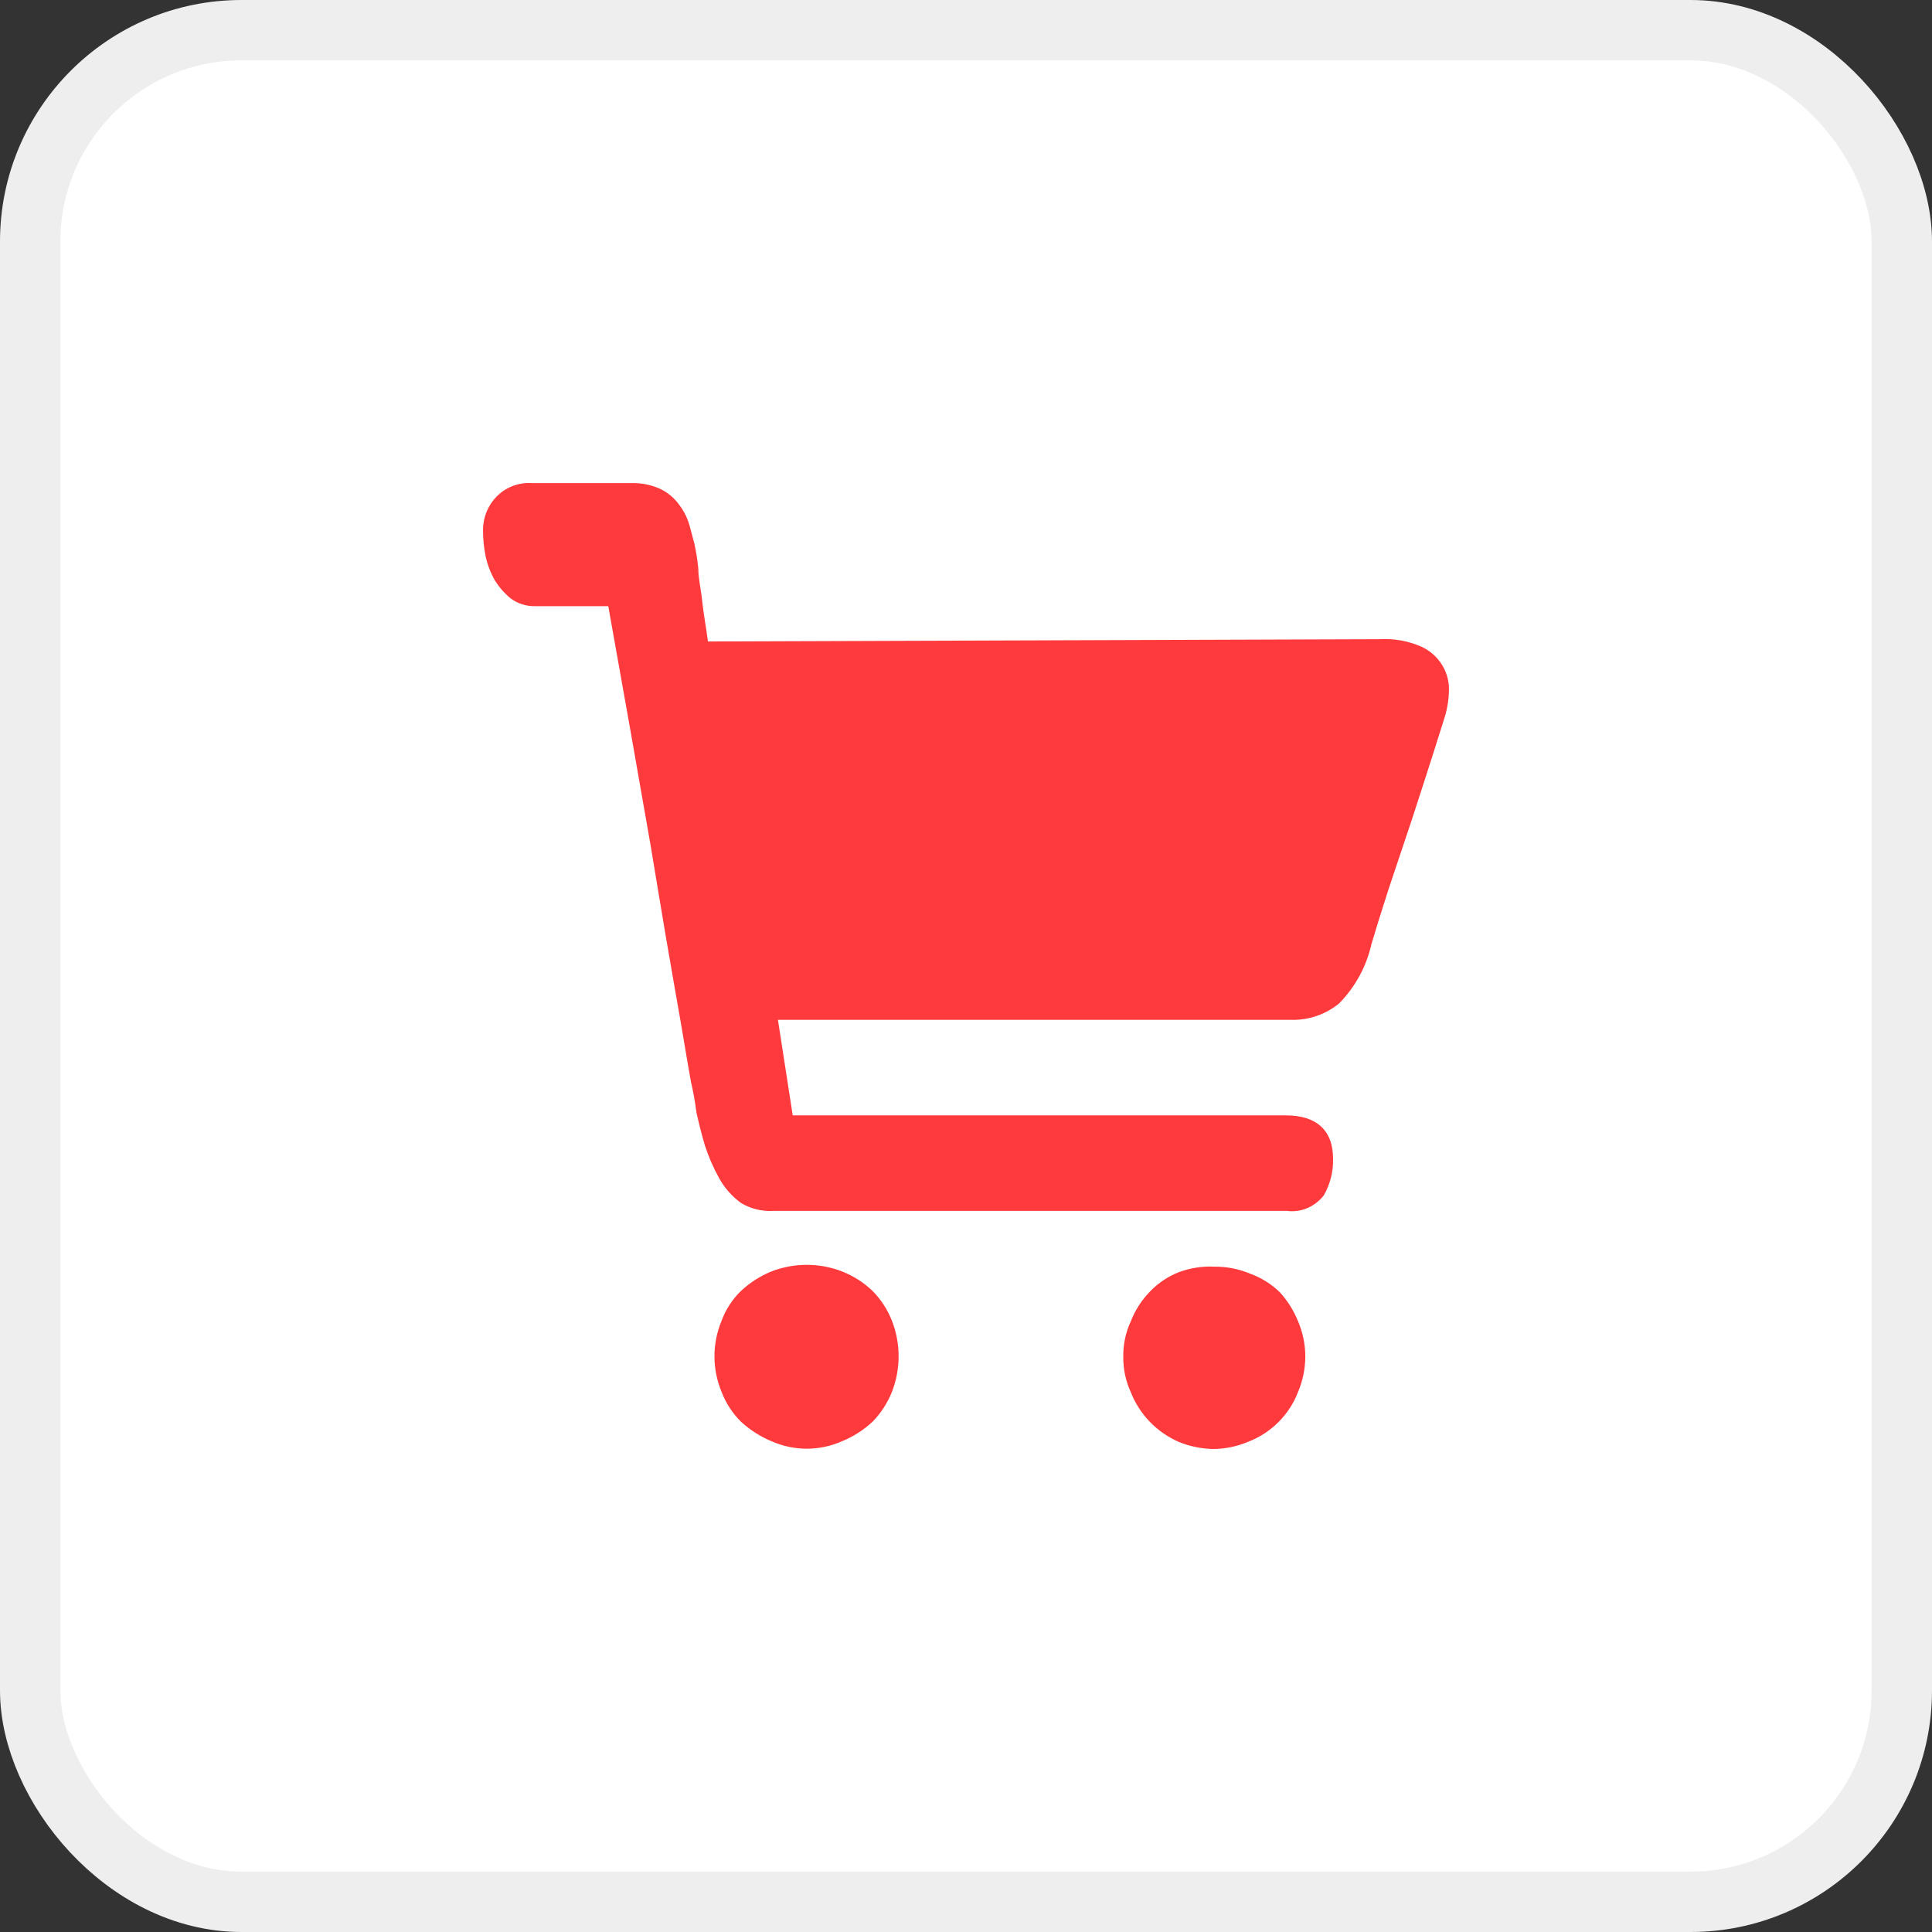
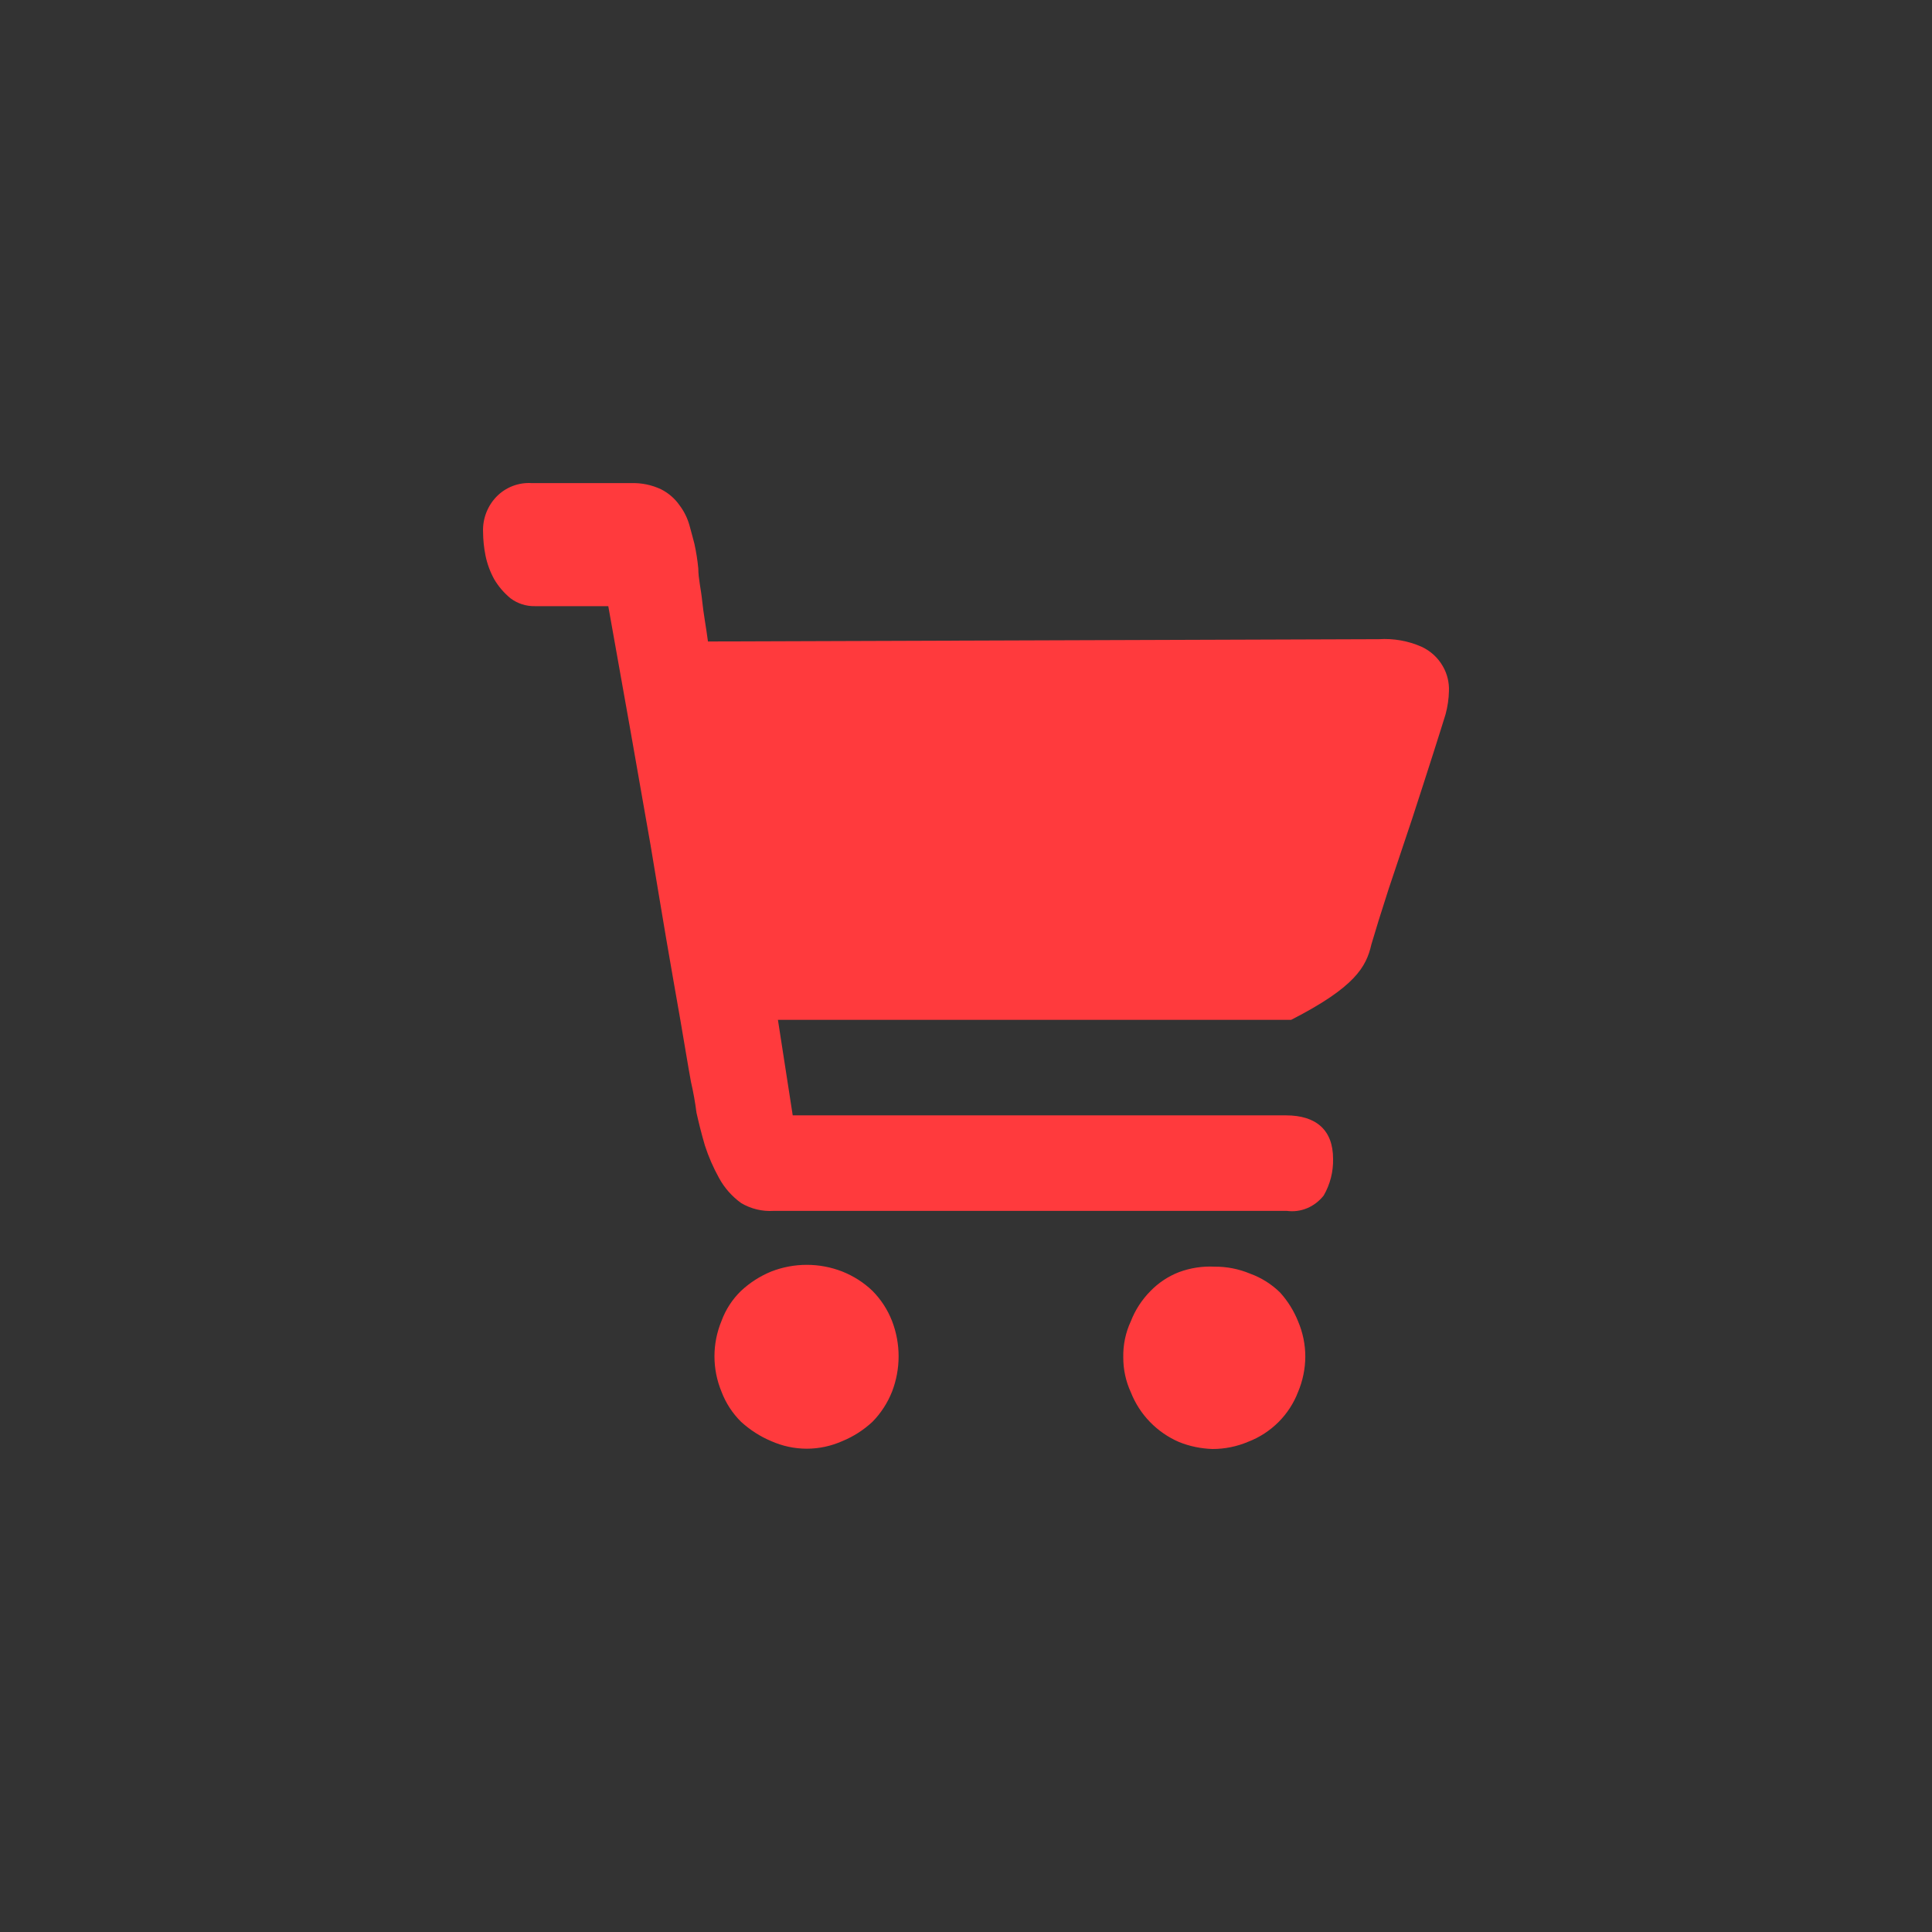
<svg xmlns="http://www.w3.org/2000/svg" width="32" height="32" viewBox="0 0 32 32" fill="none">
  <rect x="0" y="0" width="32" height="32" fill="#333333" stroke="none" />
-   <rect x="0.5" y="0.5" width="31" height="31" rx="3.5" fill="white" stroke="#EEEEEE" />
-   <path d="M14.45 21.38C14.306 21.242 14.136 21.134 13.95 21.06C13.572 20.913 13.153 20.913 12.775 21.06C12.591 21.135 12.421 21.244 12.275 21.38C12.13 21.52 12.019 21.691 11.95 21.88C11.795 22.255 11.795 22.675 11.95 23.05C12.021 23.238 12.132 23.409 12.275 23.55C12.422 23.684 12.591 23.793 12.775 23.87C12.96 23.952 13.16 23.995 13.363 23.995C13.565 23.995 13.765 23.952 13.95 23.87C14.135 23.794 14.304 23.686 14.45 23.55C14.591 23.407 14.701 23.236 14.775 23.05C14.92 22.673 14.92 22.256 14.775 21.88C14.702 21.693 14.592 21.523 14.45 21.38ZM21.204 21.41C21.062 21.27 20.892 21.163 20.704 21.095C20.517 21.017 20.317 20.978 20.114 20.98C19.915 20.97 19.716 21.001 19.529 21.07C19.35 21.139 19.188 21.247 19.054 21.385C18.913 21.528 18.802 21.698 18.73 21.885C18.643 22.071 18.601 22.275 18.605 22.48C18.604 22.68 18.646 22.878 18.73 23.06C18.802 23.243 18.91 23.411 19.047 23.552C19.185 23.694 19.349 23.807 19.53 23.885C19.706 23.956 19.894 23.994 20.084 24C20.287 24 20.488 23.959 20.674 23.88C20.862 23.808 21.032 23.697 21.175 23.555C21.317 23.413 21.428 23.243 21.5 23.055C21.578 22.87 21.619 22.671 21.62 22.47C21.62 22.269 21.579 22.07 21.5 21.885C21.43 21.711 21.33 21.55 21.204 21.41ZM23.899 11.037C23.818 10.894 23.694 10.781 23.545 10.712C23.323 10.614 23.081 10.572 22.84 10.587L11.726 10.625C11.696 10.392 11.651 10.159 11.631 9.958C11.611 9.758 11.566 9.584 11.566 9.416C11.553 9.278 11.531 9.14 11.501 9.004C11.481 8.923 11.451 8.82 11.421 8.706C11.388 8.585 11.332 8.471 11.256 8.37C11.178 8.258 11.073 8.167 10.951 8.105C10.795 8.031 10.624 7.996 10.451 8.002H8.811C8.702 7.994 8.593 8.011 8.491 8.05C8.389 8.089 8.296 8.151 8.221 8.229C8.147 8.306 8.09 8.397 8.052 8.497C8.014 8.597 7.997 8.703 8.001 8.809C8.002 8.94 8.015 9.071 8.041 9.2C8.069 9.338 8.118 9.471 8.186 9.595C8.257 9.715 8.348 9.821 8.456 9.91C8.572 9.997 8.715 10.043 8.86 10.04H10.075C10.335 11.492 10.57 12.815 10.775 13.996C10.86 14.506 10.95 15.053 11.035 15.552C11.12 16.051 11.2 16.5 11.271 16.907C11.341 17.314 11.396 17.655 11.445 17.921C11.484 18.088 11.514 18.258 11.536 18.43C11.57 18.582 11.616 18.771 11.675 18.972C11.736 19.16 11.815 19.341 11.911 19.514C12 19.677 12.125 19.817 12.275 19.926C12.438 20.023 12.626 20.068 12.815 20.056H21.315C21.545 20.087 21.774 19.992 21.925 19.801C22.031 19.617 22.085 19.407 22.08 19.194C22.08 18.717 21.8 18.474 21.3 18.474H13.13L12.885 16.892H21.385C21.674 16.9 21.956 16.803 22.18 16.62C22.445 16.35 22.63 16.013 22.714 15.644C22.779 15.422 22.874 15.113 22.999 14.728L23.389 13.563C23.519 13.167 23.634 12.804 23.739 12.479C23.844 12.154 23.909 11.937 23.944 11.828C23.977 11.704 23.996 11.577 23.999 11.448C24.005 11.305 23.971 11.162 23.899 11.037Z" fill="#FF3A3D" />
+   <path d="M14.45 21.38C14.306 21.242 14.136 21.134 13.95 21.06C13.572 20.913 13.153 20.913 12.775 21.06C12.591 21.135 12.421 21.244 12.275 21.38C12.13 21.52 12.019 21.691 11.95 21.88C11.795 22.255 11.795 22.675 11.95 23.05C12.021 23.238 12.132 23.409 12.275 23.55C12.422 23.684 12.591 23.793 12.775 23.87C12.96 23.952 13.16 23.995 13.363 23.995C13.565 23.995 13.765 23.952 13.95 23.87C14.135 23.794 14.304 23.686 14.45 23.55C14.591 23.407 14.701 23.236 14.775 23.05C14.92 22.673 14.92 22.256 14.775 21.88C14.702 21.693 14.592 21.523 14.45 21.38ZM21.204 21.41C21.062 21.27 20.892 21.163 20.704 21.095C20.517 21.017 20.317 20.978 20.114 20.98C19.915 20.97 19.716 21.001 19.529 21.07C19.35 21.139 19.188 21.247 19.054 21.385C18.913 21.528 18.802 21.698 18.73 21.885C18.643 22.071 18.601 22.275 18.605 22.48C18.604 22.68 18.646 22.878 18.73 23.06C18.802 23.243 18.91 23.411 19.047 23.552C19.185 23.694 19.349 23.807 19.53 23.885C19.706 23.956 19.894 23.994 20.084 24C20.287 24 20.488 23.959 20.674 23.88C20.862 23.808 21.032 23.697 21.175 23.555C21.317 23.413 21.428 23.243 21.5 23.055C21.578 22.87 21.619 22.671 21.62 22.47C21.62 22.269 21.579 22.07 21.5 21.885C21.43 21.711 21.33 21.55 21.204 21.41ZM23.899 11.037C23.818 10.894 23.694 10.781 23.545 10.712C23.323 10.614 23.081 10.572 22.84 10.587L11.726 10.625C11.696 10.392 11.651 10.159 11.631 9.958C11.611 9.758 11.566 9.584 11.566 9.416C11.553 9.278 11.531 9.14 11.501 9.004C11.481 8.923 11.451 8.82 11.421 8.706C11.388 8.585 11.332 8.471 11.256 8.37C11.178 8.258 11.073 8.167 10.951 8.105C10.795 8.031 10.624 7.996 10.451 8.002H8.811C8.702 7.994 8.593 8.011 8.491 8.05C8.389 8.089 8.296 8.151 8.221 8.229C8.147 8.306 8.09 8.397 8.052 8.497C8.014 8.597 7.997 8.703 8.001 8.809C8.002 8.94 8.015 9.071 8.041 9.2C8.069 9.338 8.118 9.471 8.186 9.595C8.257 9.715 8.348 9.821 8.456 9.91C8.572 9.997 8.715 10.043 8.86 10.04H10.075C10.335 11.492 10.57 12.815 10.775 13.996C10.86 14.506 10.95 15.053 11.035 15.552C11.12 16.051 11.2 16.5 11.271 16.907C11.341 17.314 11.396 17.655 11.445 17.921C11.484 18.088 11.514 18.258 11.536 18.43C11.57 18.582 11.616 18.771 11.675 18.972C11.736 19.16 11.815 19.341 11.911 19.514C12 19.677 12.125 19.817 12.275 19.926C12.438 20.023 12.626 20.068 12.815 20.056H21.315C21.545 20.087 21.774 19.992 21.925 19.801C22.031 19.617 22.085 19.407 22.08 19.194C22.08 18.717 21.8 18.474 21.3 18.474H13.13L12.885 16.892H21.385C22.445 16.35 22.63 16.013 22.714 15.644C22.779 15.422 22.874 15.113 22.999 14.728L23.389 13.563C23.519 13.167 23.634 12.804 23.739 12.479C23.844 12.154 23.909 11.937 23.944 11.828C23.977 11.704 23.996 11.577 23.999 11.448C24.005 11.305 23.971 11.162 23.899 11.037Z" fill="#FF3A3D" />
</svg>